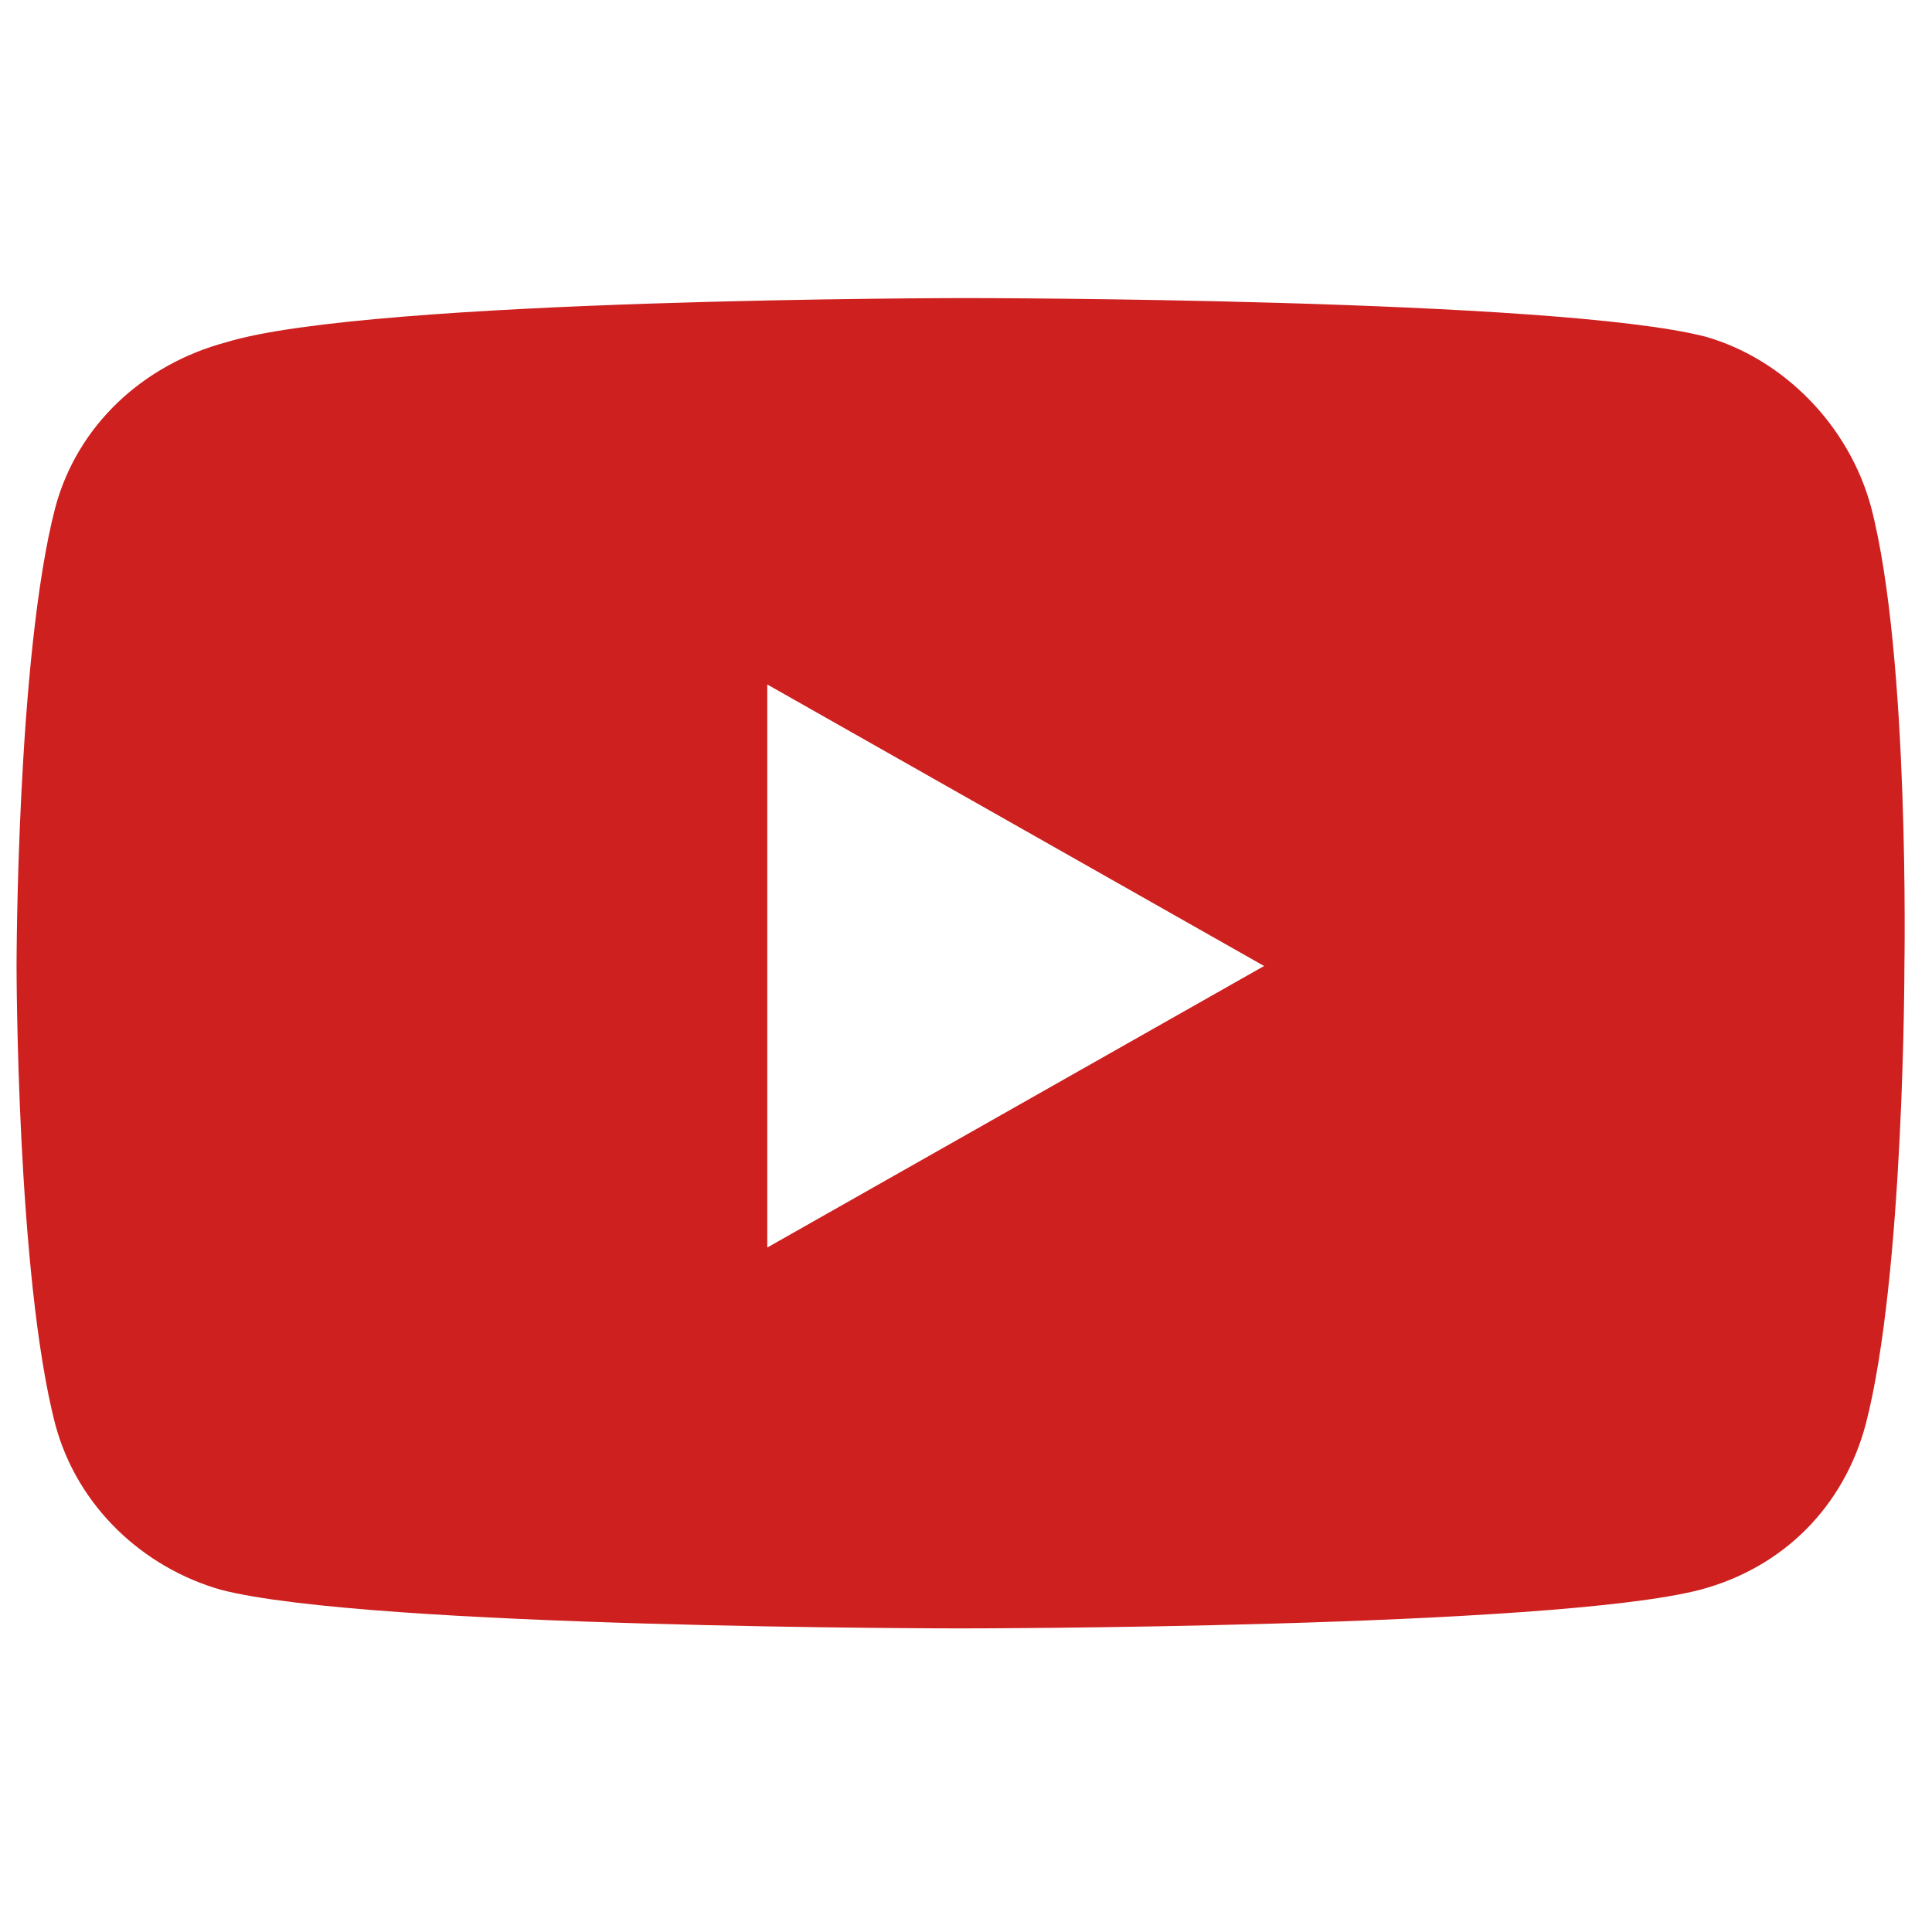
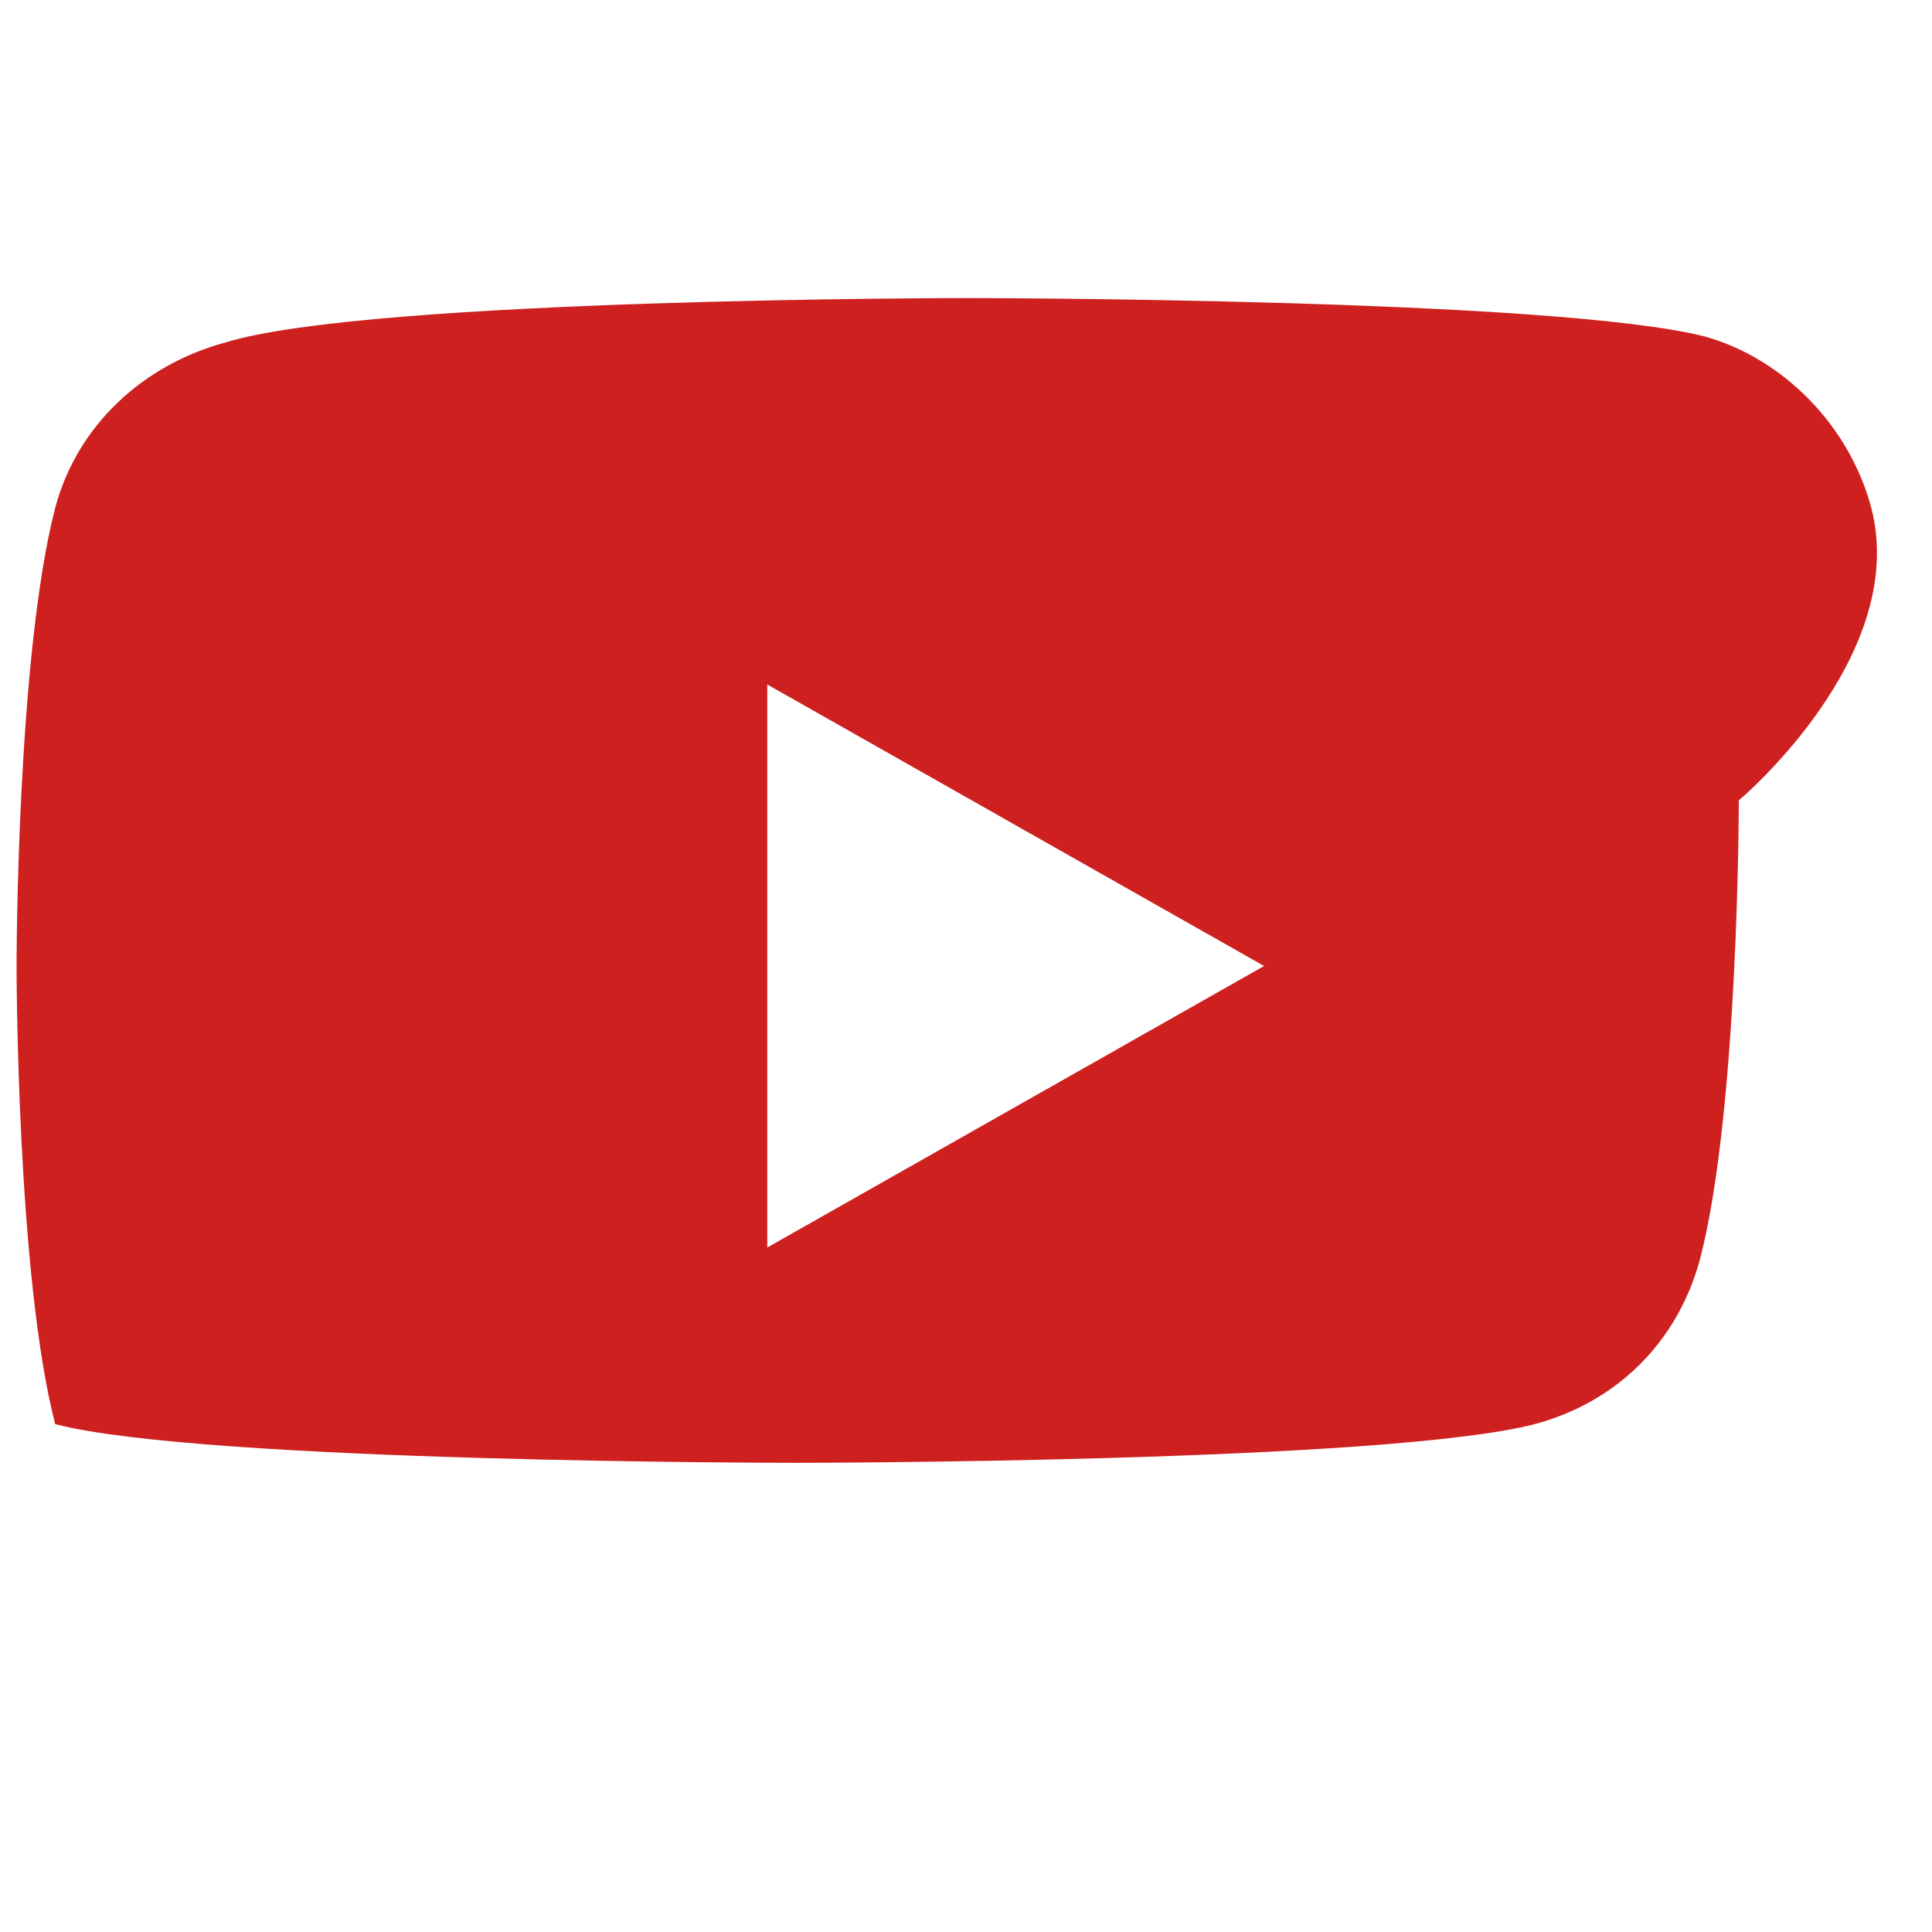
<svg xmlns="http://www.w3.org/2000/svg" version="1.1" id="Layer_1" x="0px" y="0px" viewBox="0 0 35 35" style="enable-background:new 0 0 35 35;" xml:space="preserve">
  <style type="text/css">
	.st0{fill:#CD201F;}
</style>
-   <path class="st0" d="M33.9,9.2c-0.4-1.5-1.6-2.7-3-3.1c-2.7-0.7-13.4-0.7-13.4-0.7S6.7,5.4,4.1,6.2C2.6,6.6,1.4,7.7,1,9.2  c-0.7,2.7-0.7,8.3-0.7,8.3s0,5.6,0.7,8.3c0.4,1.5,1.6,2.6,3,3c2.7,0.7,13.4,0.7,13.4,0.7s10.7,0,13.4-0.7c1.5-0.4,2.6-1.5,3-3  c0.7-2.7,0.7-8.3,0.7-8.3S34.6,11.9,33.9,9.2z M13.9,22.6V12.4l9,5.1L13.9,22.6L13.9,22.6z" />
+   <path class="st0" d="M33.9,9.2c-0.4-1.5-1.6-2.7-3-3.1c-2.7-0.7-13.4-0.7-13.4-0.7S6.7,5.4,4.1,6.2C2.6,6.6,1.4,7.7,1,9.2  c-0.7,2.7-0.7,8.3-0.7,8.3s0,5.6,0.7,8.3c2.7,0.7,13.4,0.7,13.4,0.7s10.7,0,13.4-0.7c1.5-0.4,2.6-1.5,3-3  c0.7-2.7,0.7-8.3,0.7-8.3S34.6,11.9,33.9,9.2z M13.9,22.6V12.4l9,5.1L13.9,22.6L13.9,22.6z" />
</svg>